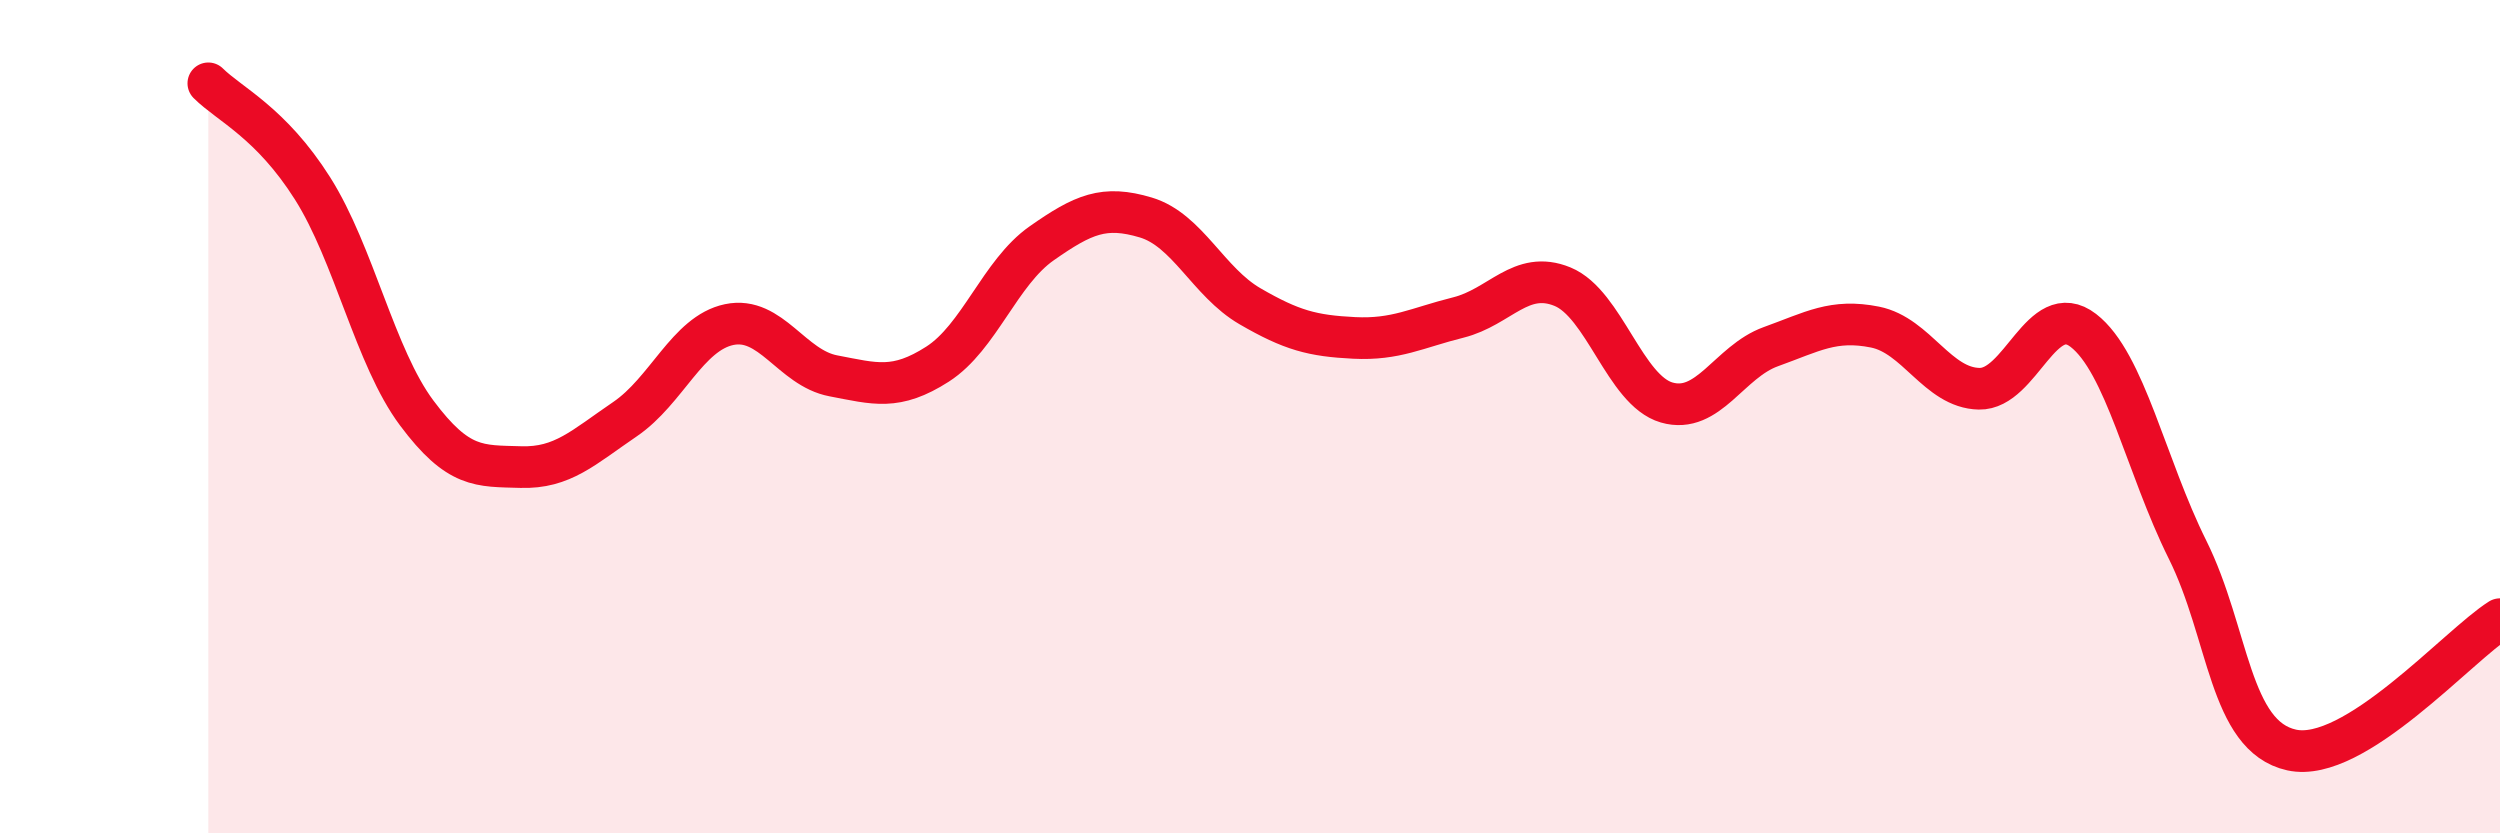
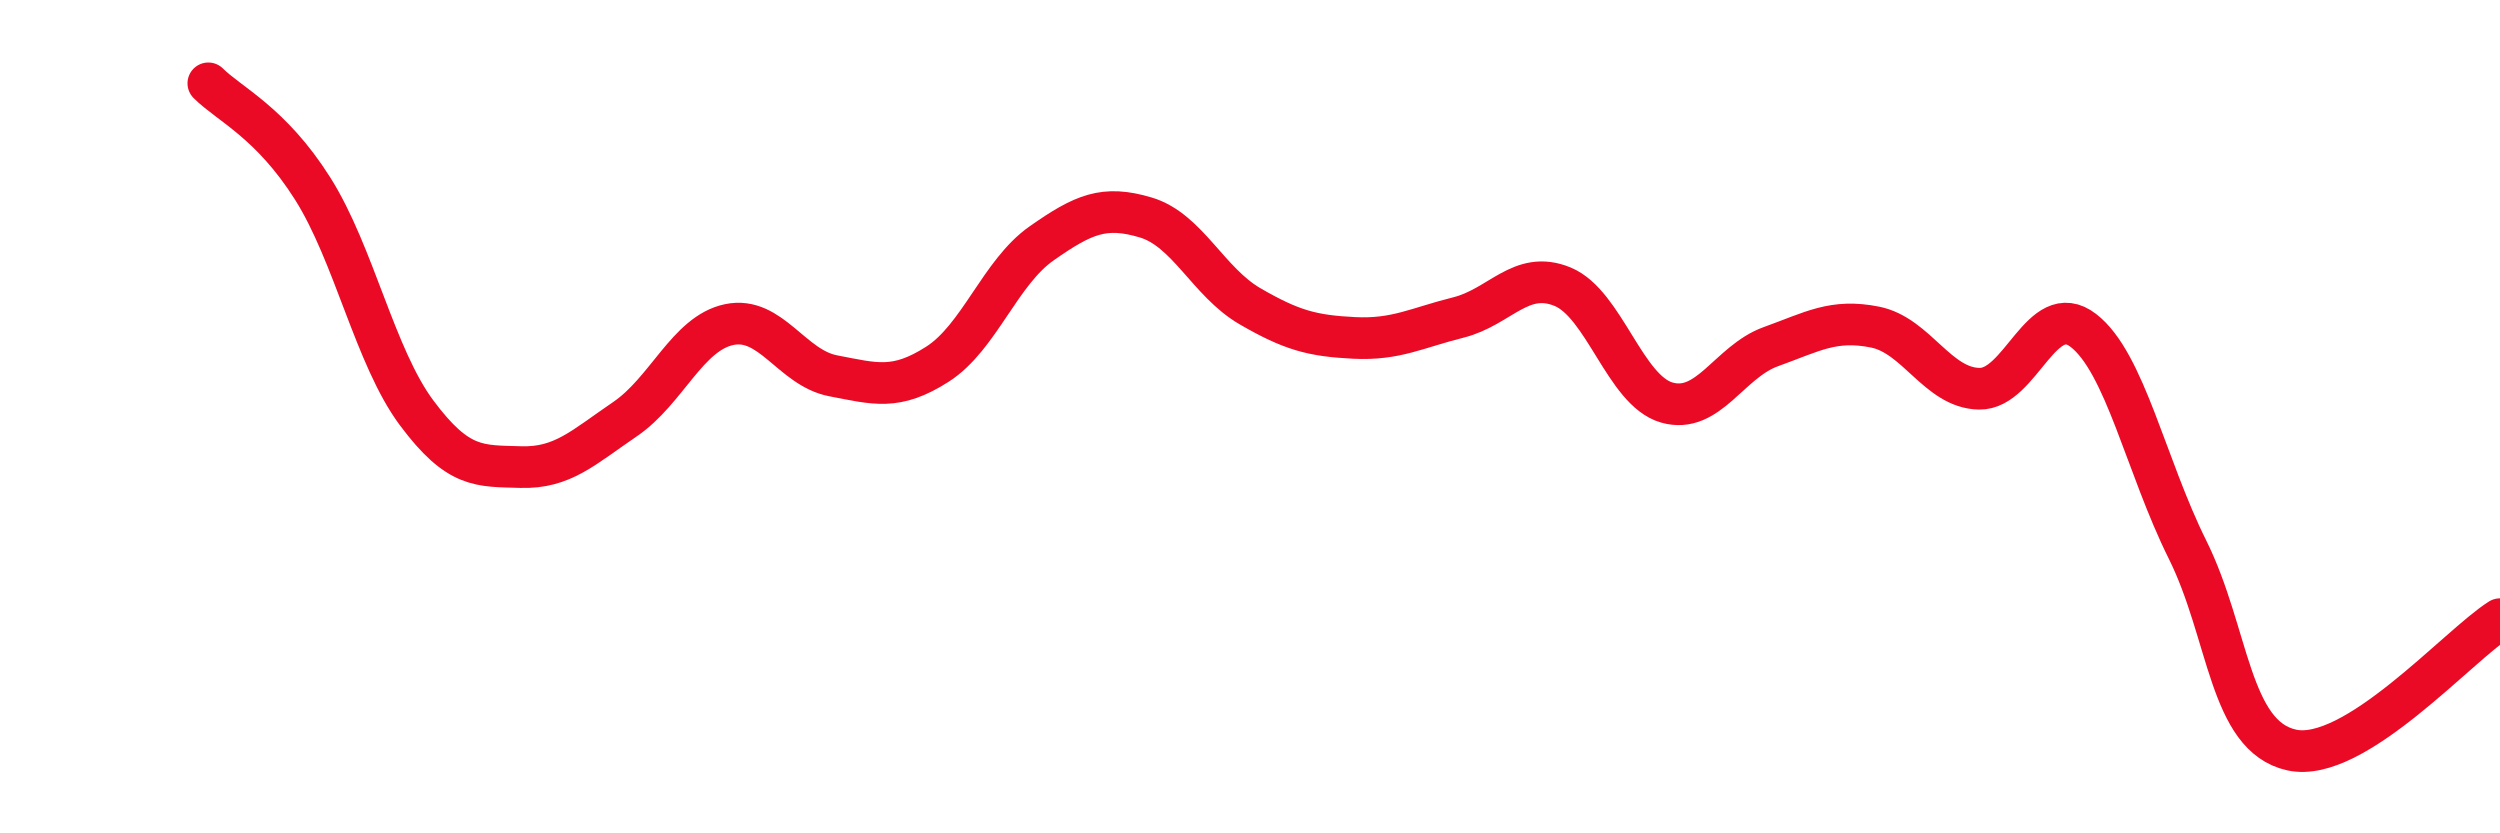
<svg xmlns="http://www.w3.org/2000/svg" width="60" height="20" viewBox="0 0 60 20">
-   <path d="M 5,2 C 5.5,2.5 6.5,2.94 7.5,4.52 C 8.5,6.1 9,8.57 10,9.91 C 11,11.25 11.5,11.18 12.5,11.21 C 13.5,11.24 14,10.74 15,10.06 C 16,9.38 16.5,8 17.5,7.79 C 18.5,7.58 19,8.83 20,9.02 C 21,9.21 21.5,9.38 22.5,8.74 C 23.5,8.1 24,6.54 25,5.84 C 26,5.14 26.5,4.92 27.5,5.22 C 28.5,5.52 29,6.77 30,7.35 C 31,7.93 31.5,8.06 32.5,8.11 C 33.5,8.16 34,7.87 35,7.62 C 36,7.37 36.5,6.47 37.5,6.88 C 38.5,7.29 39,9.37 40,9.66 C 41,9.95 41.5,8.68 42.5,8.32 C 43.5,7.96 44,7.65 45,7.85 C 46,8.05 46.5,9.31 47.5,9.33 C 48.5,9.35 49,7.16 50,7.93 C 51,8.7 51.5,11.18 52.5,13.19 C 53.5,15.2 53.5,17.67 55,18 C 56.5,18.33 59,15.49 60,14.86L60 20L5 20Z" fill="#EB0A25" opacity="0.1" stroke-linecap="round" stroke-linejoin="round" />
  <path d="M 5,2 C 5.5,2.5 6.5,2.94 7.5,4.52 C 8.5,6.1 9,8.57 10,9.91 C 11,11.25 11.5,11.18 12.5,11.21 C 13.5,11.24 14,10.74 15,10.06 C 16,9.38 16.5,8 17.5,7.79 C 18.5,7.58 19,8.83 20,9.02 C 21,9.21 21.5,9.38 22.5,8.74 C 23.5,8.1 24,6.54 25,5.84 C 26,5.14 26.5,4.92 27.5,5.22 C 28.5,5.52 29,6.77 30,7.35 C 31,7.93 31.5,8.06 32.5,8.11 C 33.5,8.16 34,7.87 35,7.62 C 36,7.37 36.5,6.47 37.5,6.88 C 38.5,7.29 39,9.37 40,9.66 C 41,9.95 41.5,8.68 42.5,8.32 C 43.5,7.96 44,7.65 45,7.85 C 46,8.05 46.5,9.31 47.5,9.33 C 48.5,9.35 49,7.16 50,7.93 C 51,8.7 51.5,11.18 52.5,13.19 C 53.5,15.2 53.5,17.67 55,18 C 56.5,18.33 59,15.49 60,14.86" stroke="#EB0A25" stroke-width="1" fill="none" stroke-linecap="round" stroke-linejoin="round" />
</svg>